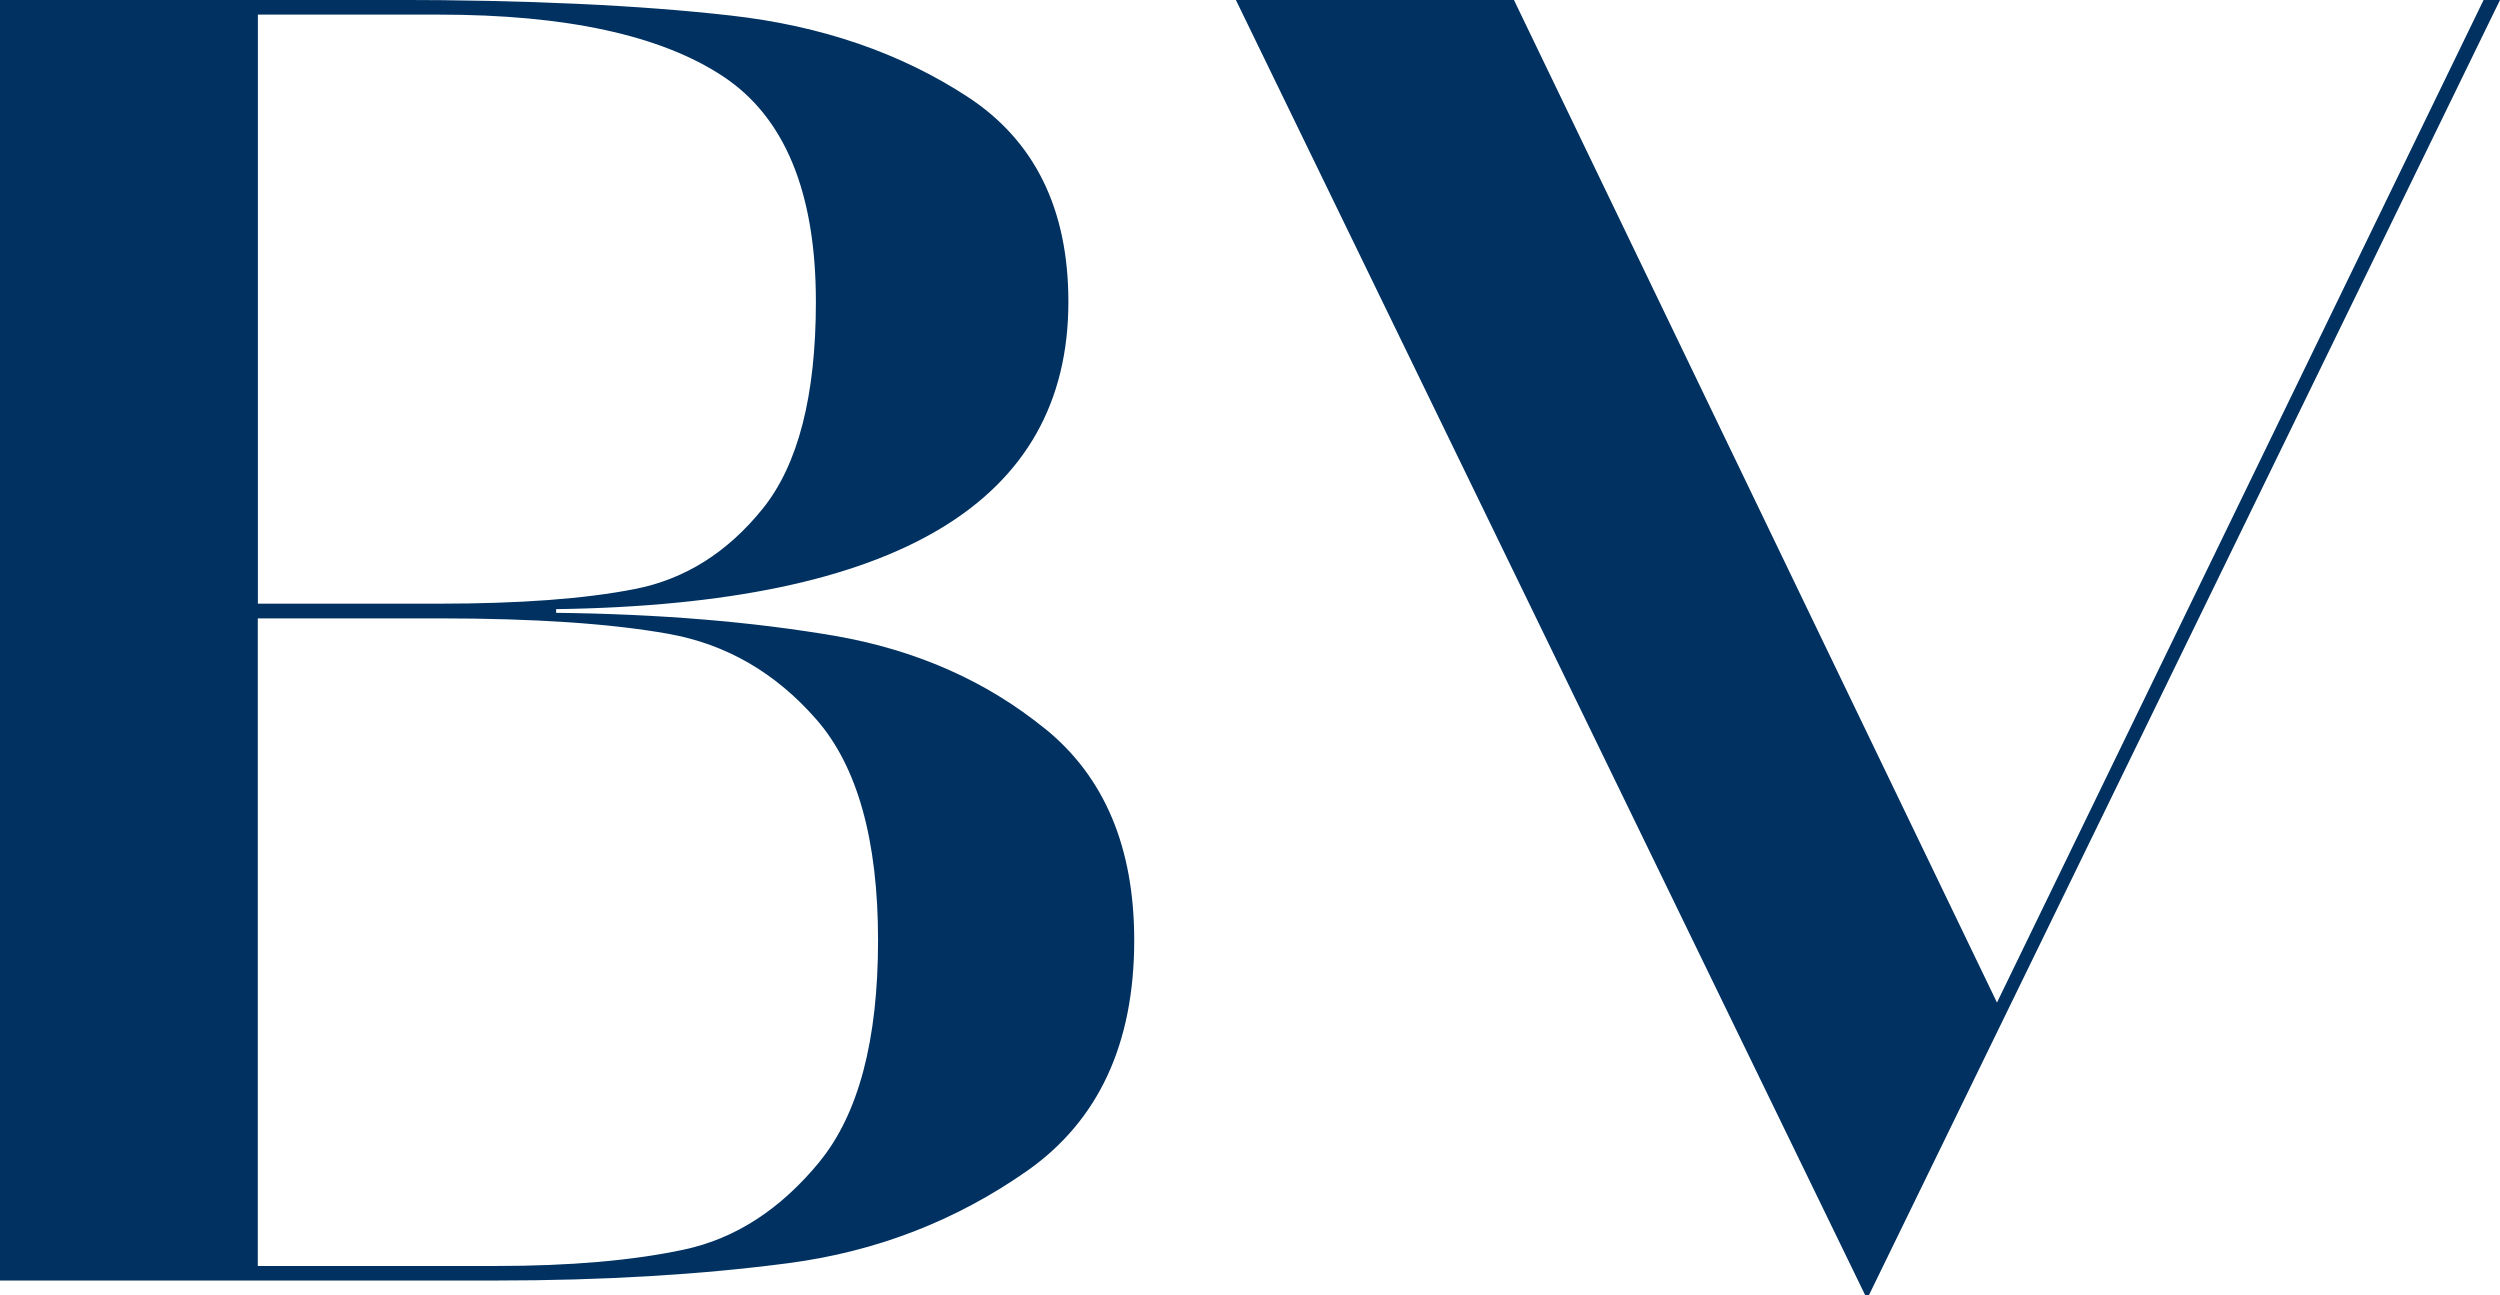
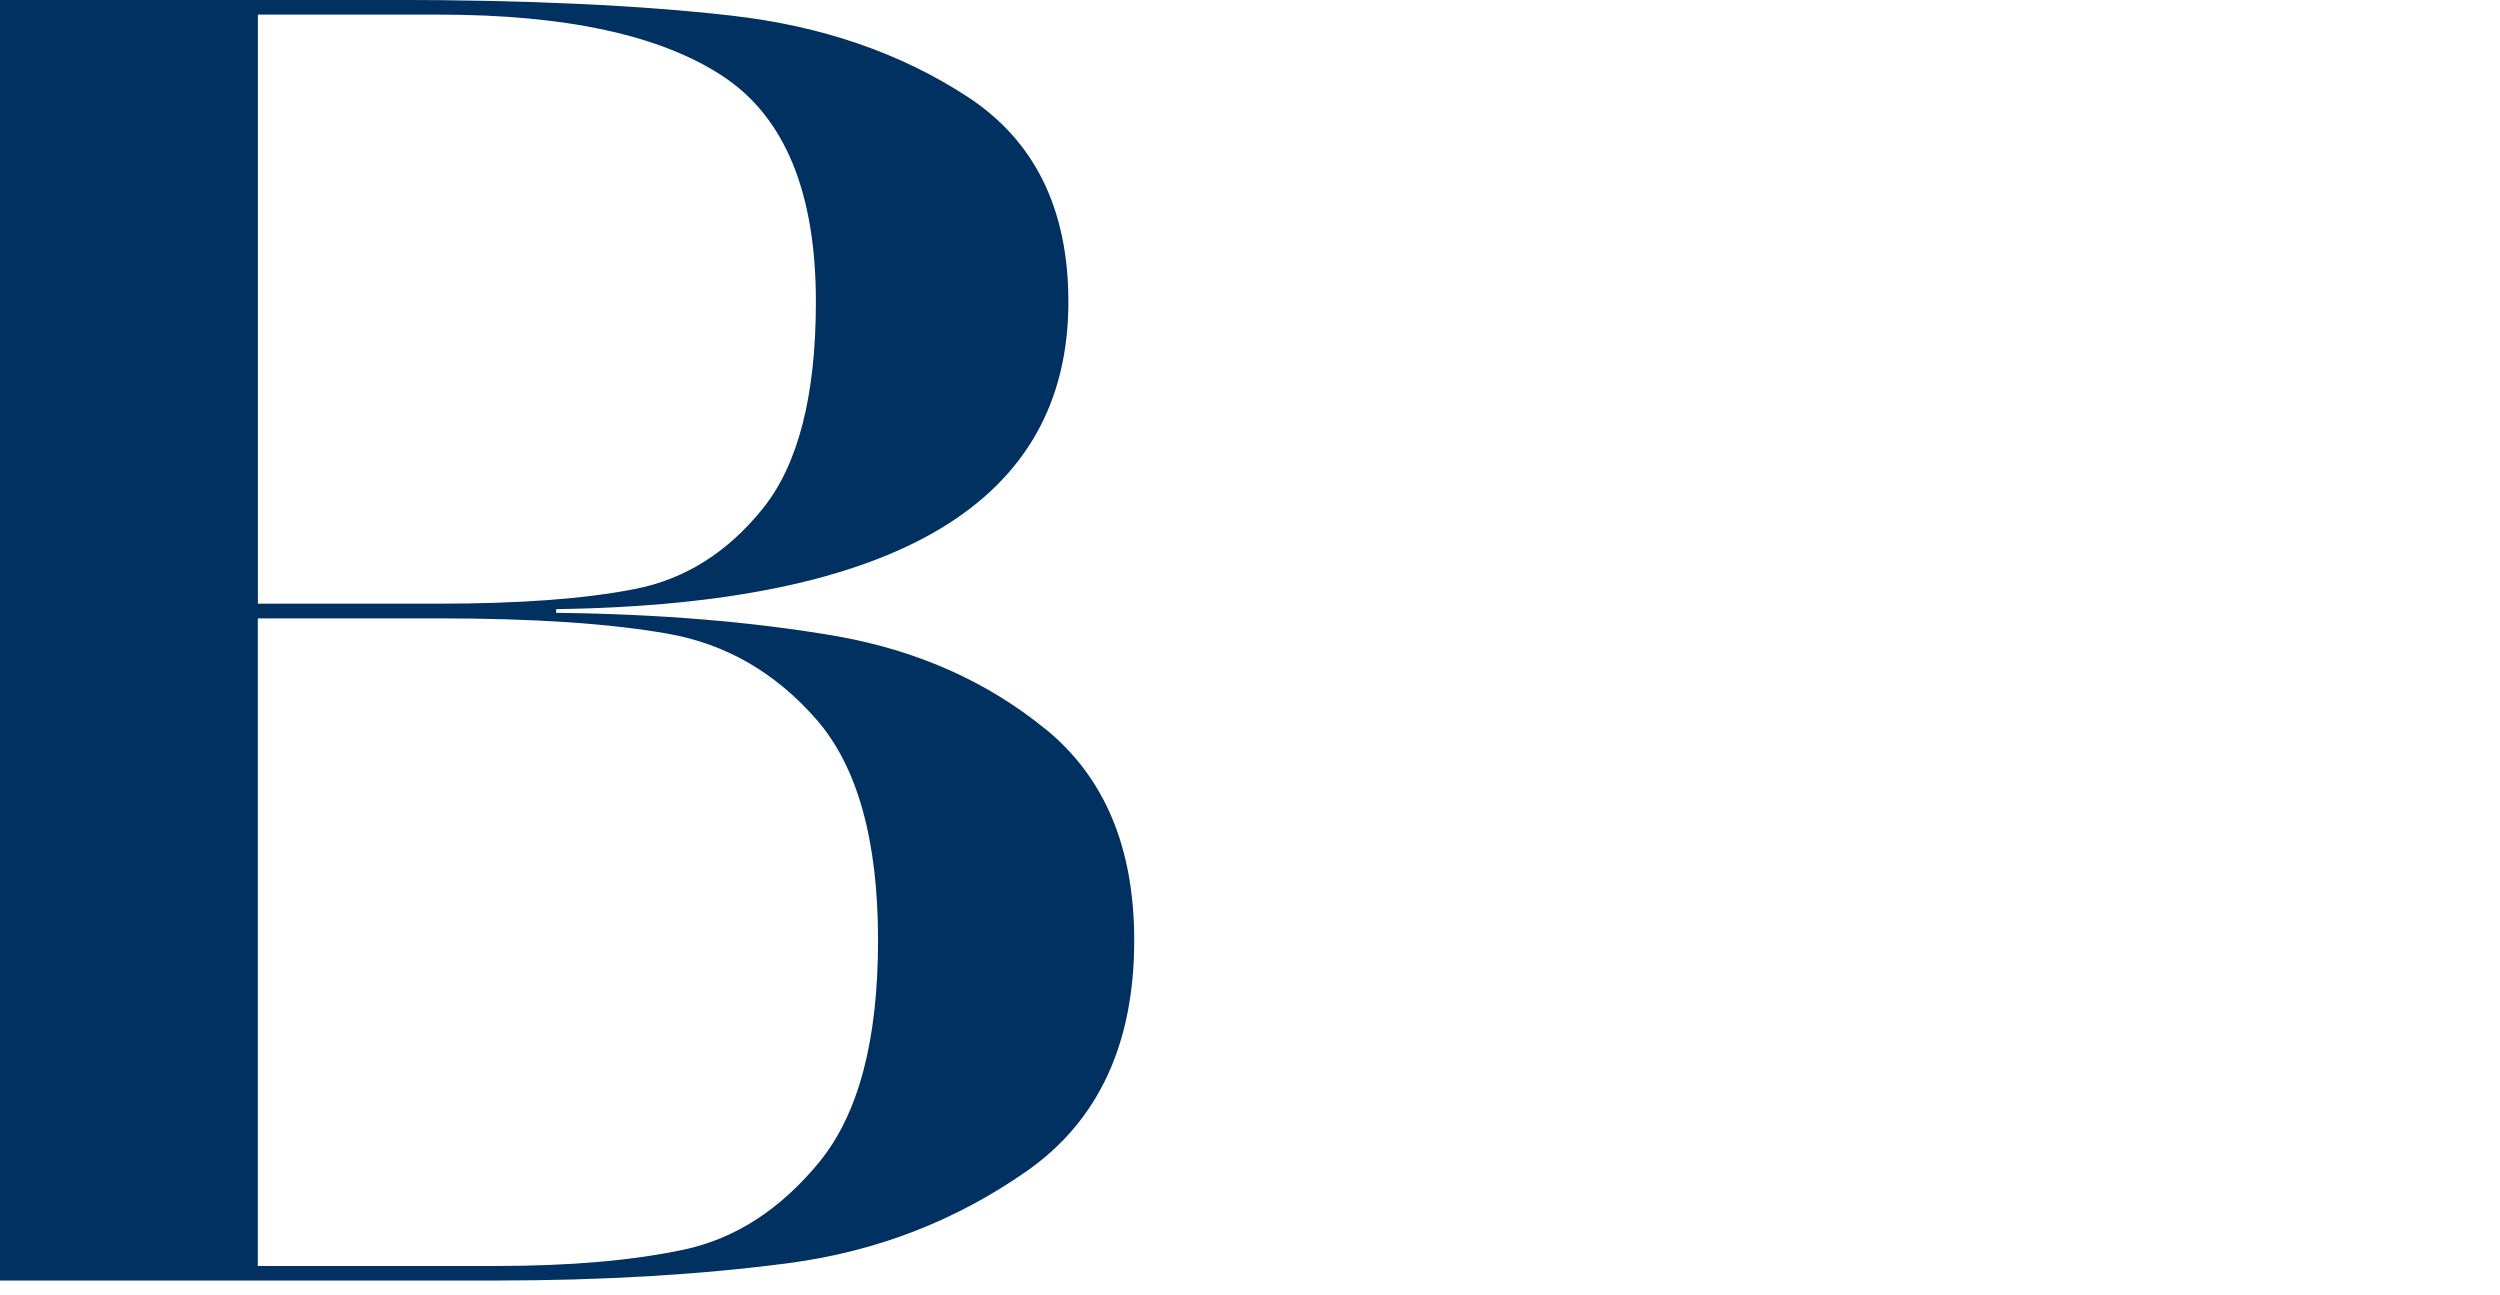
<svg xmlns="http://www.w3.org/2000/svg" id="Warstwa_2" class="w-20" viewBox="0 0 292.38 151.48">
  <defs>
    <style>.cls-1{fill:#003161;}</style>
  </defs>
  <g id="Warstwa_1-2">
    <path class="cls-1" d="m122.27,85.27c-6.92-5.64-15.16-9.27-24.71-10.92-9.57-1.63-20.41-2.54-32.52-2.68v-.43c39.94-.57,59.91-12.55,59.91-35.94,0-10.84-3.92-18.82-11.76-23.96-7.86-5.14-17.09-8.32-27.71-9.52-10.63-1.21-23.85-1.83-39.69-1.83H0v149.77h57.97c12.55,0,23.96-.68,34.23-2.03,10.27-1.35,19.58-4.95,27.93-10.8,8.33-5.86,12.52-14.84,12.52-26.96,0-10.84-3.46-19.08-10.38-24.71ZM30.16,1.71h21.19c14.82,0,25.88,2.4,33.15,7.18,7.27,4.77,10.92,13.58,10.92,26.42,0,10.98-2.08,19.04-6.21,24.17-4.14,5.14-9.12,8.27-14.98,9.41-5.84,1.15-13.47,1.71-22.88,1.71h-21.19V1.71Zm65.69,134.16c-4.57,5.57-9.84,8.98-15.84,10.27-5.98,1.28-13.33,1.92-22.04,1.92h-27.82v-75.74h21.19c11.12,0,20.07.6,26.85,1.81,6.77,1.21,12.55,4.57,17.33,10.06,4.77,5.49,7.17,14.09,7.17,25.79s-2.29,20.31-6.84,25.88Z" />
-     <polygon class="cls-1" points="233.55 117.25 290.46 0 292.38 0 218.57 151.48 218.14 151.48 144.54 0 177.06 0 233.55 117.25" />
  </g>
</svg>